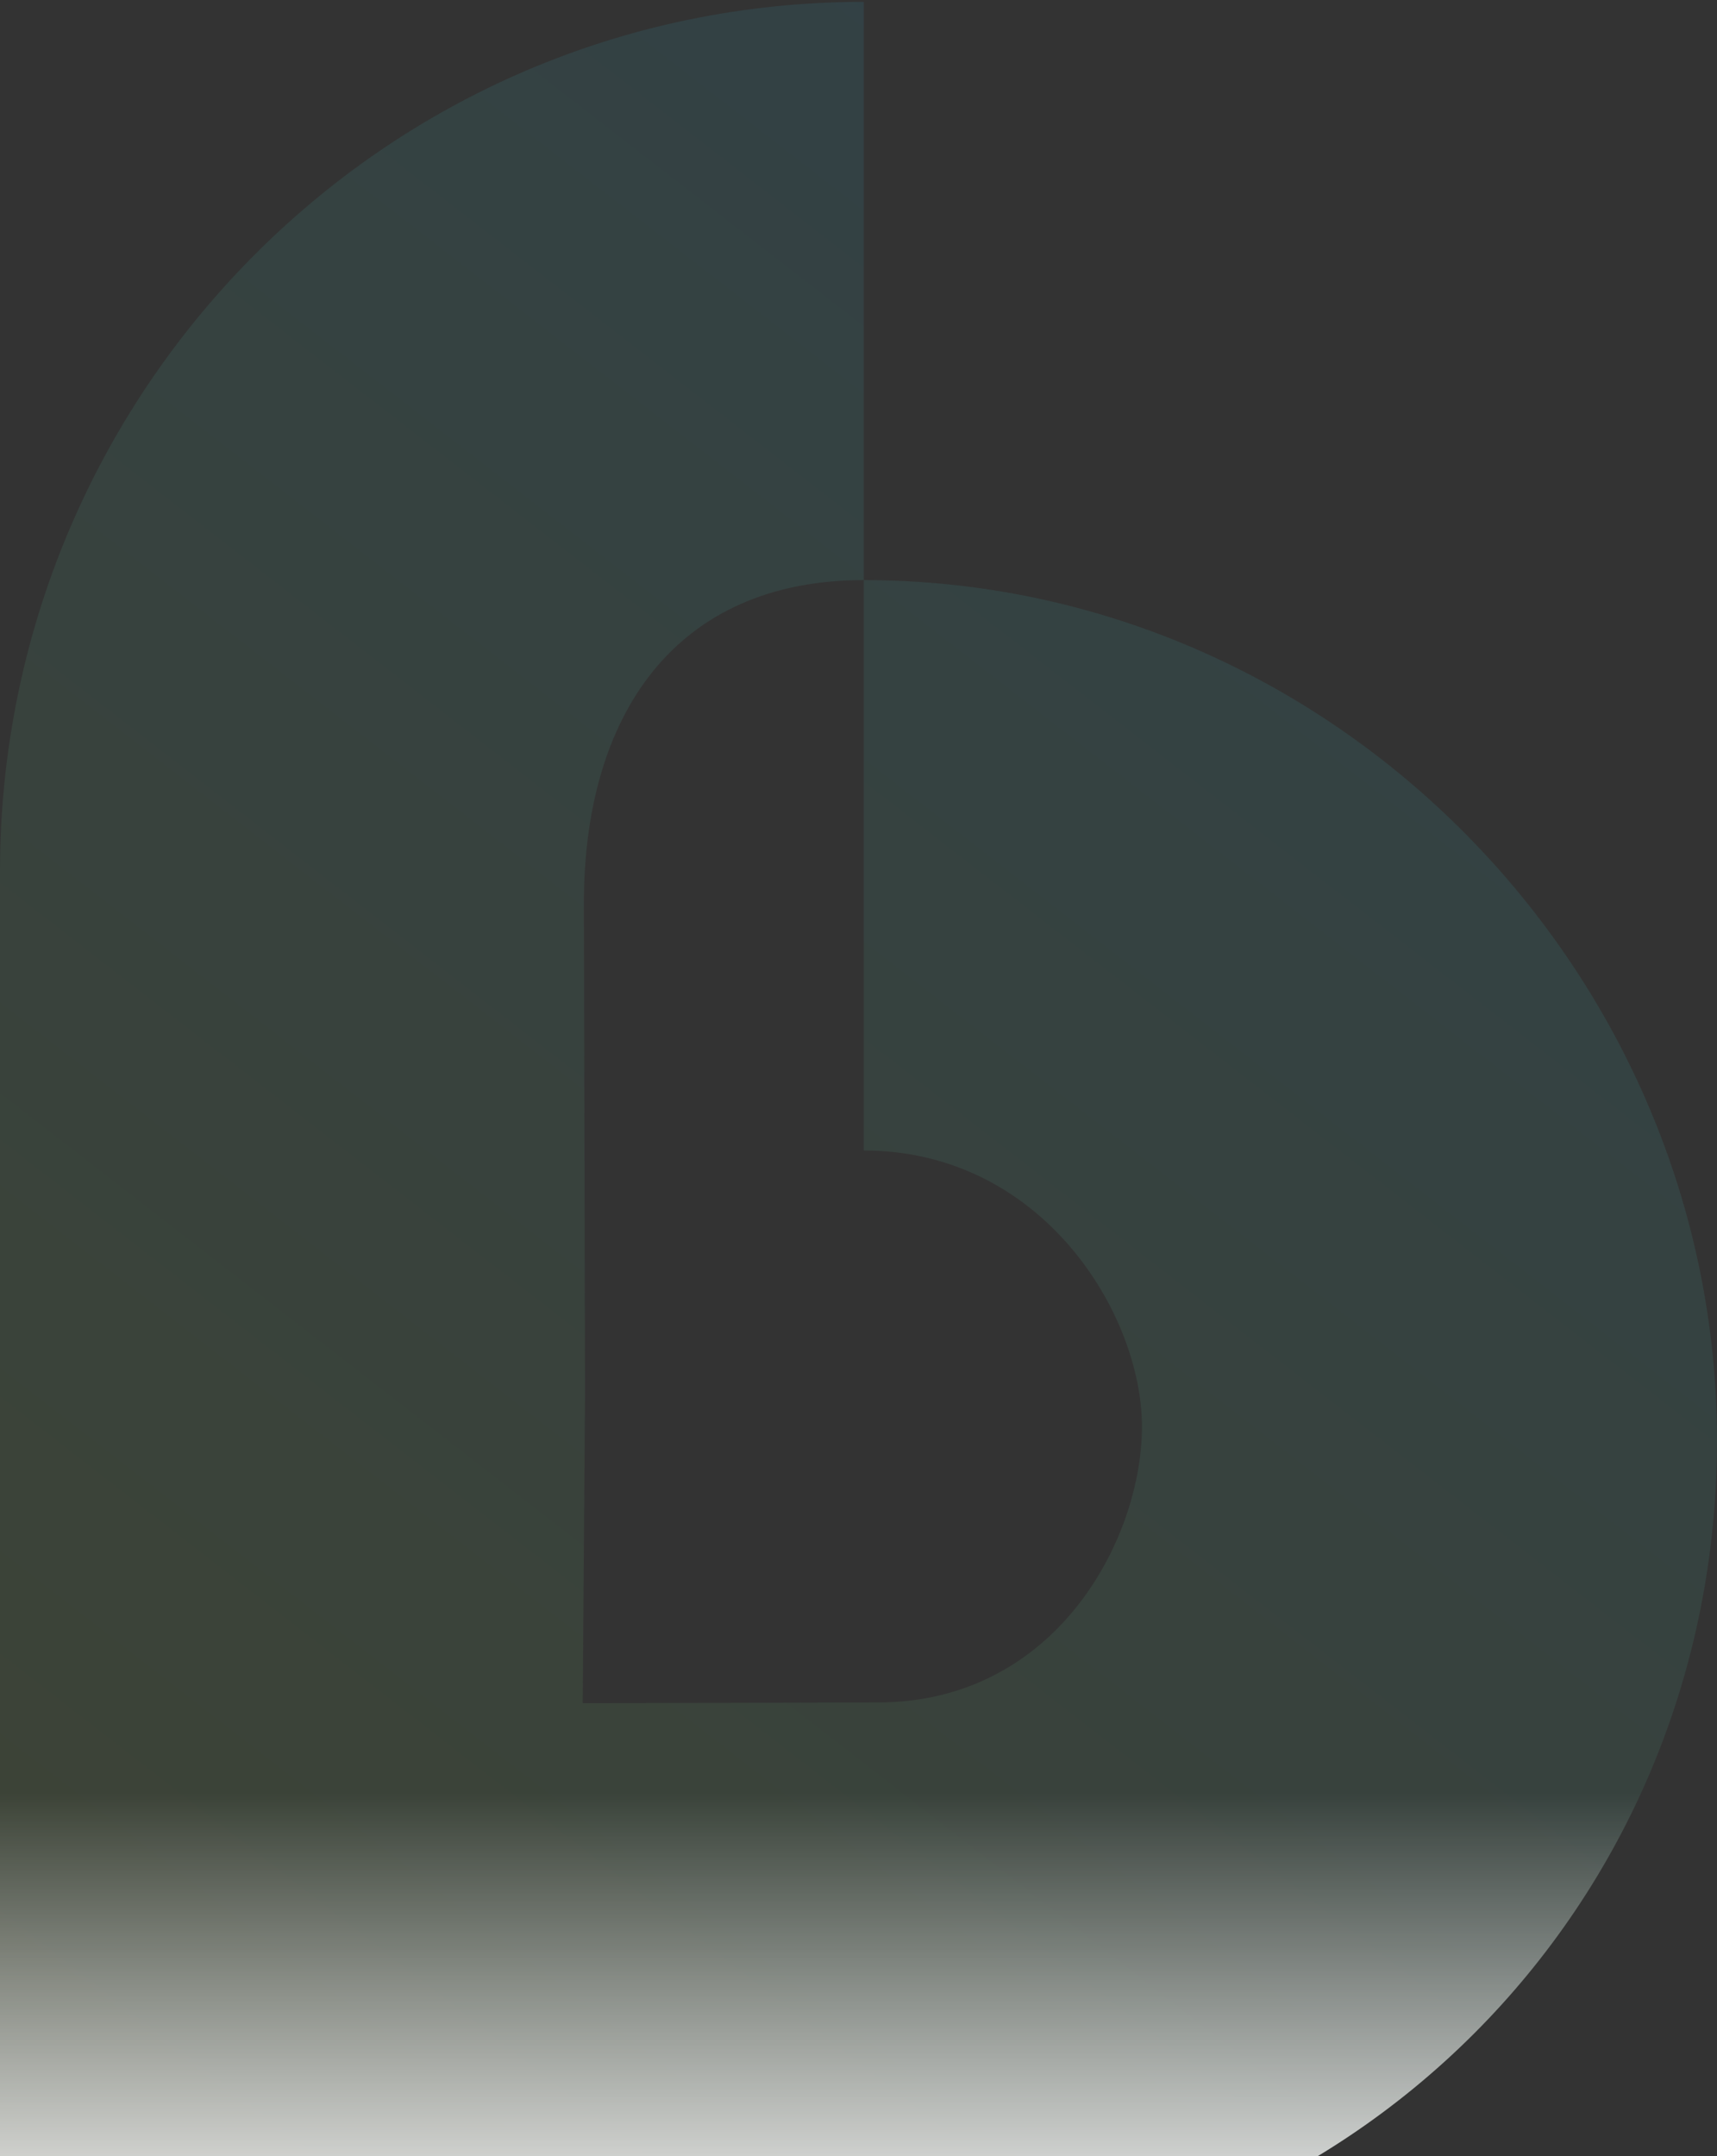
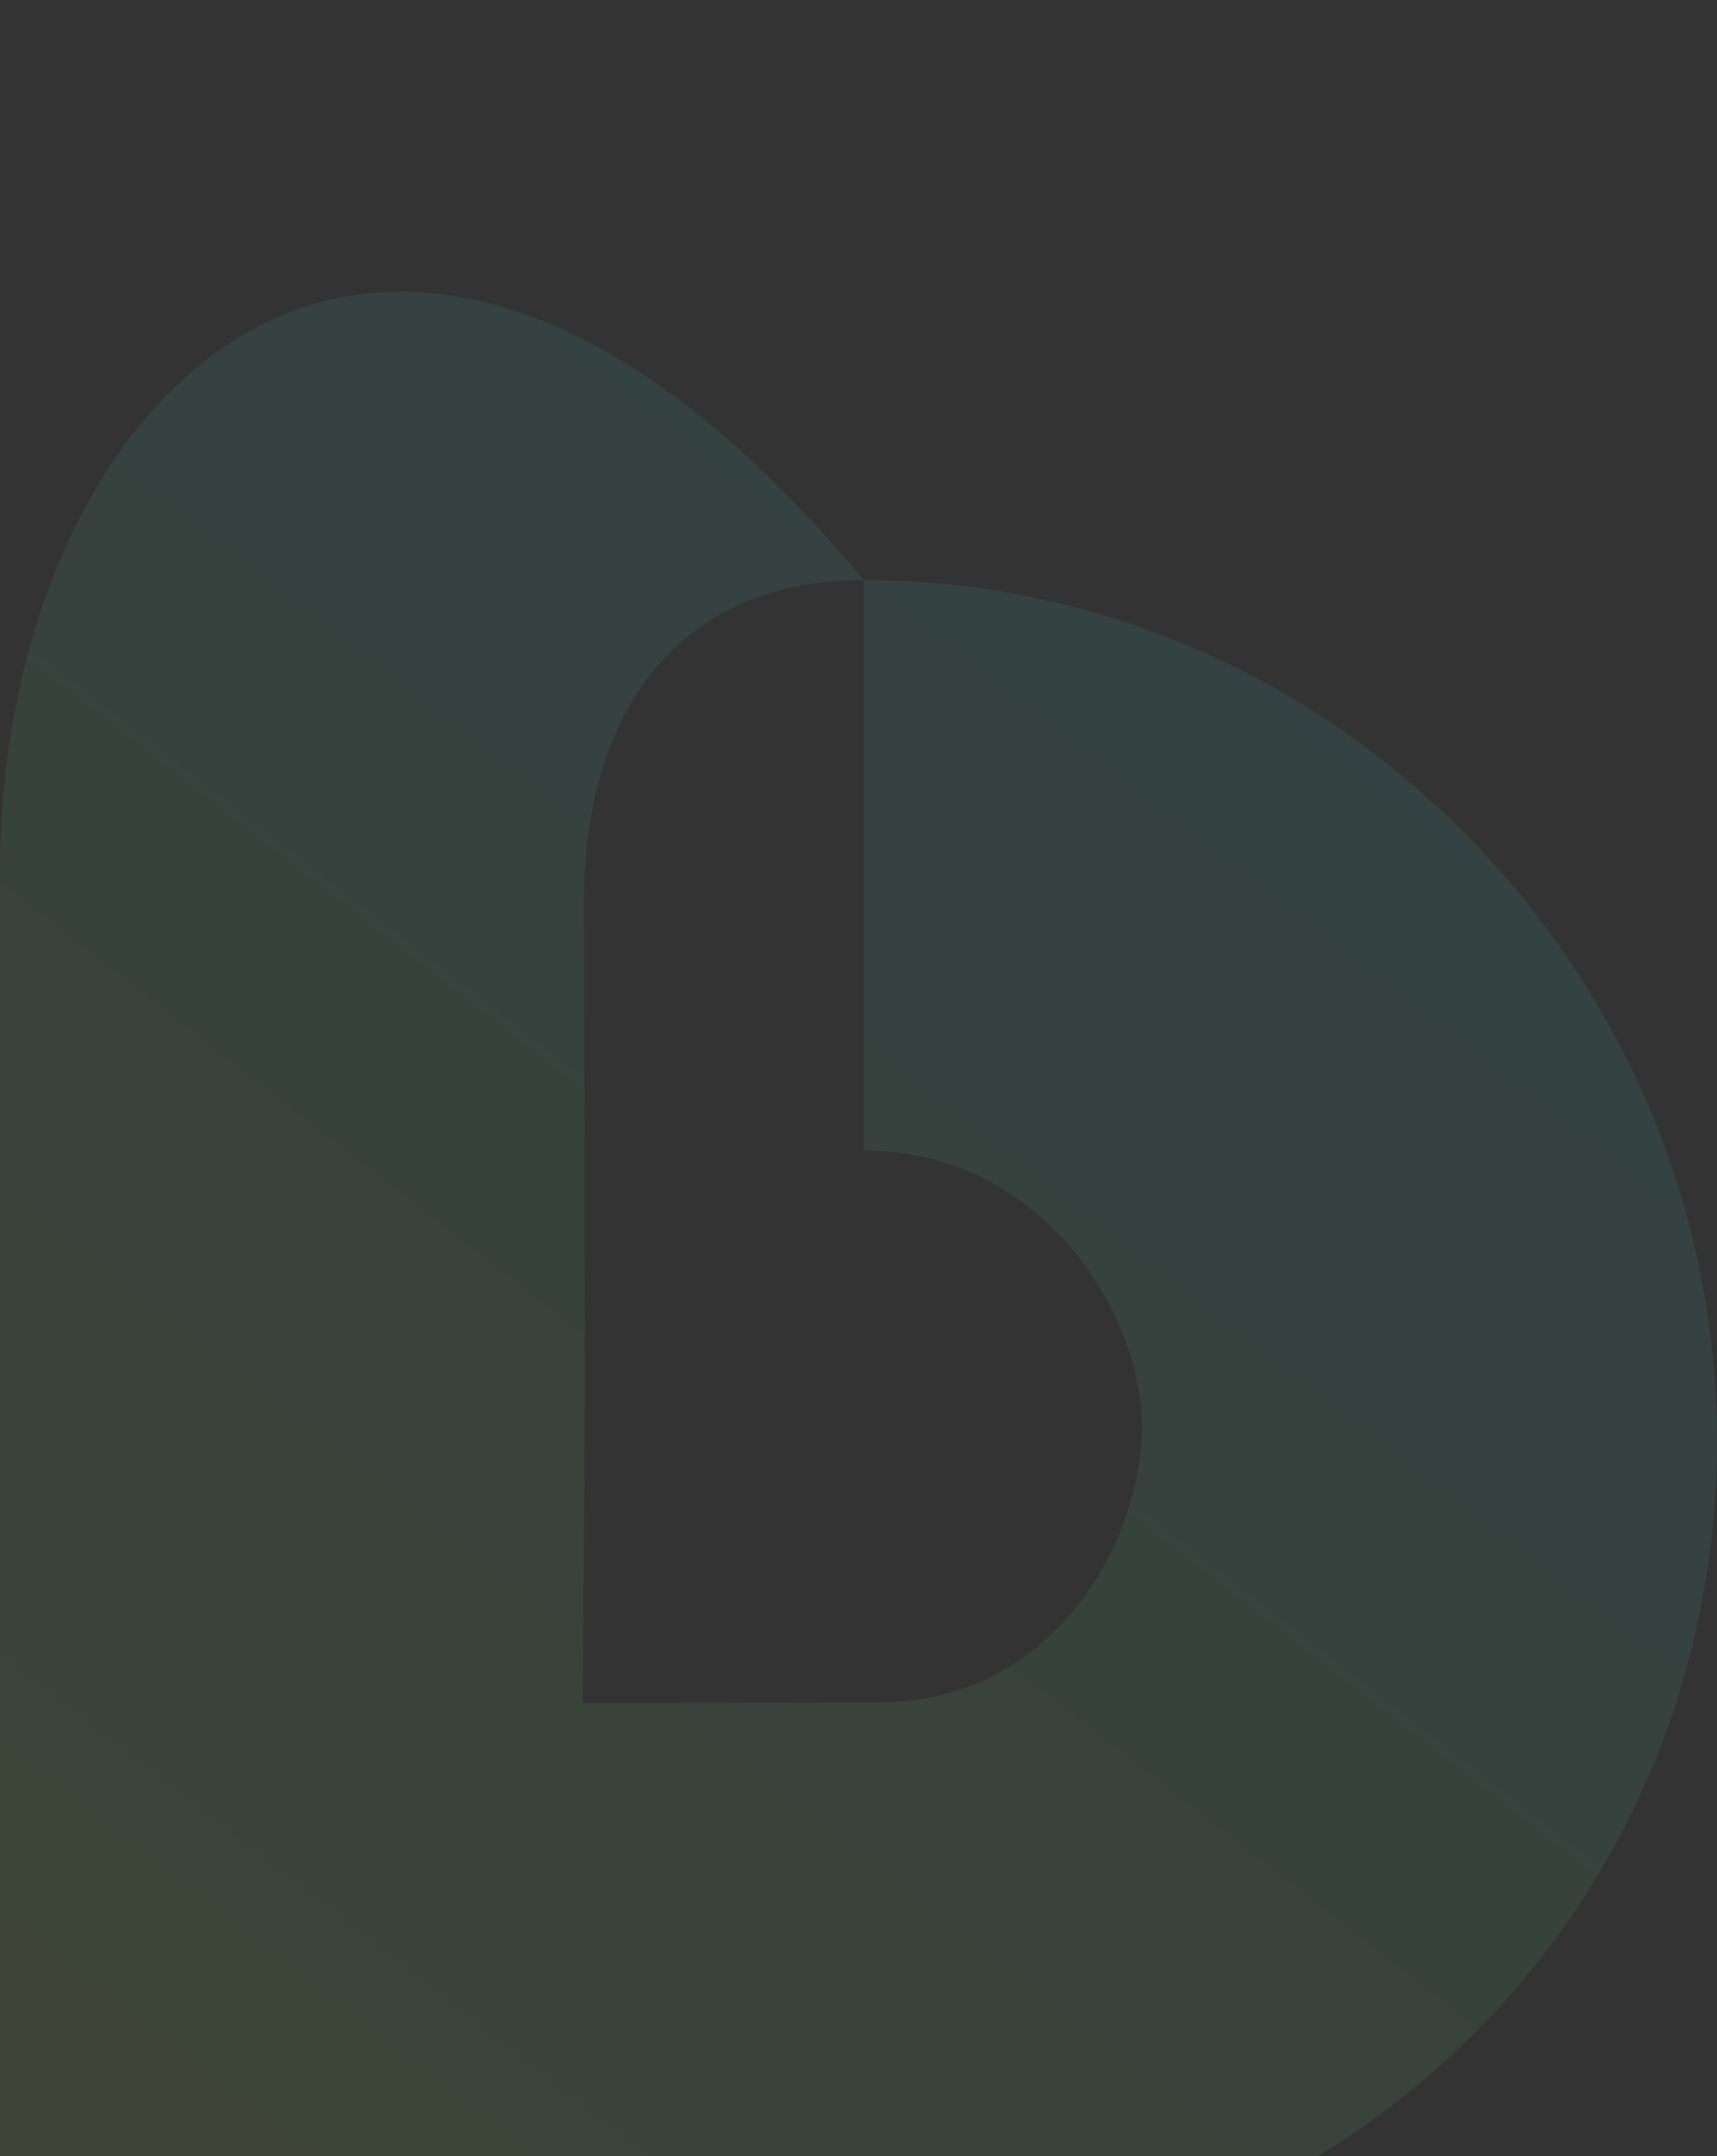
<svg xmlns="http://www.w3.org/2000/svg" width="286" height="359" viewBox="0 0 286 359" fill="none">
  <rect x="0" y="0" width="286" height="359" fill="#333333" stroke="none" />
-   <path d="M143.873 96.592V191.569C173.671 191.569 190.214 218.873 190.214 237.53C190.214 256.188 175.981 283.468 146.183 283.468L97.064 283.599L97.449 232.061L97.257 150.433C97.257 119.192 112.354 96.592 143.873 96.592V0.31C63.788 0.31 0 65.692 0 145.086V232.06V379.208H146.183C224.559 379.208 286 317.522 286 239.821C286 162.108 222.248 96.592 143.873 96.592Z" fill="url(#paint0_linear_2139_64423)" fill-opacity="0.1" />
-   <path d="M143.873 96.592V191.569C173.671 191.569 190.214 218.873 190.214 237.53C190.214 256.188 175.981 283.468 146.183 283.468L97.064 283.599L97.449 232.061L97.257 150.433C97.257 119.192 112.354 96.592 143.873 96.592V0.31C63.788 0.31 0 65.692 0 145.086V232.06V379.208H146.183C224.559 379.208 286 317.522 286 239.821C286 162.108 222.248 96.592 143.873 96.592Z" fill="url(#paint1_linear_2139_64423)" />
+   <path d="M143.873 96.592V191.569C173.671 191.569 190.214 218.873 190.214 237.53C190.214 256.188 175.981 283.468 146.183 283.468L97.064 283.599L97.449 232.061L97.257 150.433C97.257 119.192 112.354 96.592 143.873 96.592C63.788 0.31 0 65.692 0 145.086V232.06V379.208H146.183C224.559 379.208 286 317.522 286 239.821C286 162.108 222.248 96.592 143.873 96.592Z" fill="url(#paint0_linear_2139_64423)" fill-opacity="0.1" />
  <defs>
    <linearGradient id="paint0_linear_2139_64423" x1="256.633" y1="46.404" x2="1.75" y2="375.12" gradientUnits="userSpaceOnUse">
      <stop stop-color="#23BFF0" />
      <stop offset="1" stop-color="#9ED543" />
    </linearGradient>
    <linearGradient id="paint1_linear_2139_64423" x1="143" y1="298.516" x2="143" y2="379.208" gradientUnits="userSpaceOnUse">
      <stop stop-color="white" stop-opacity="0" />
      <stop offset="1" stop-color="white" />
    </linearGradient>
  </defs>
</svg>